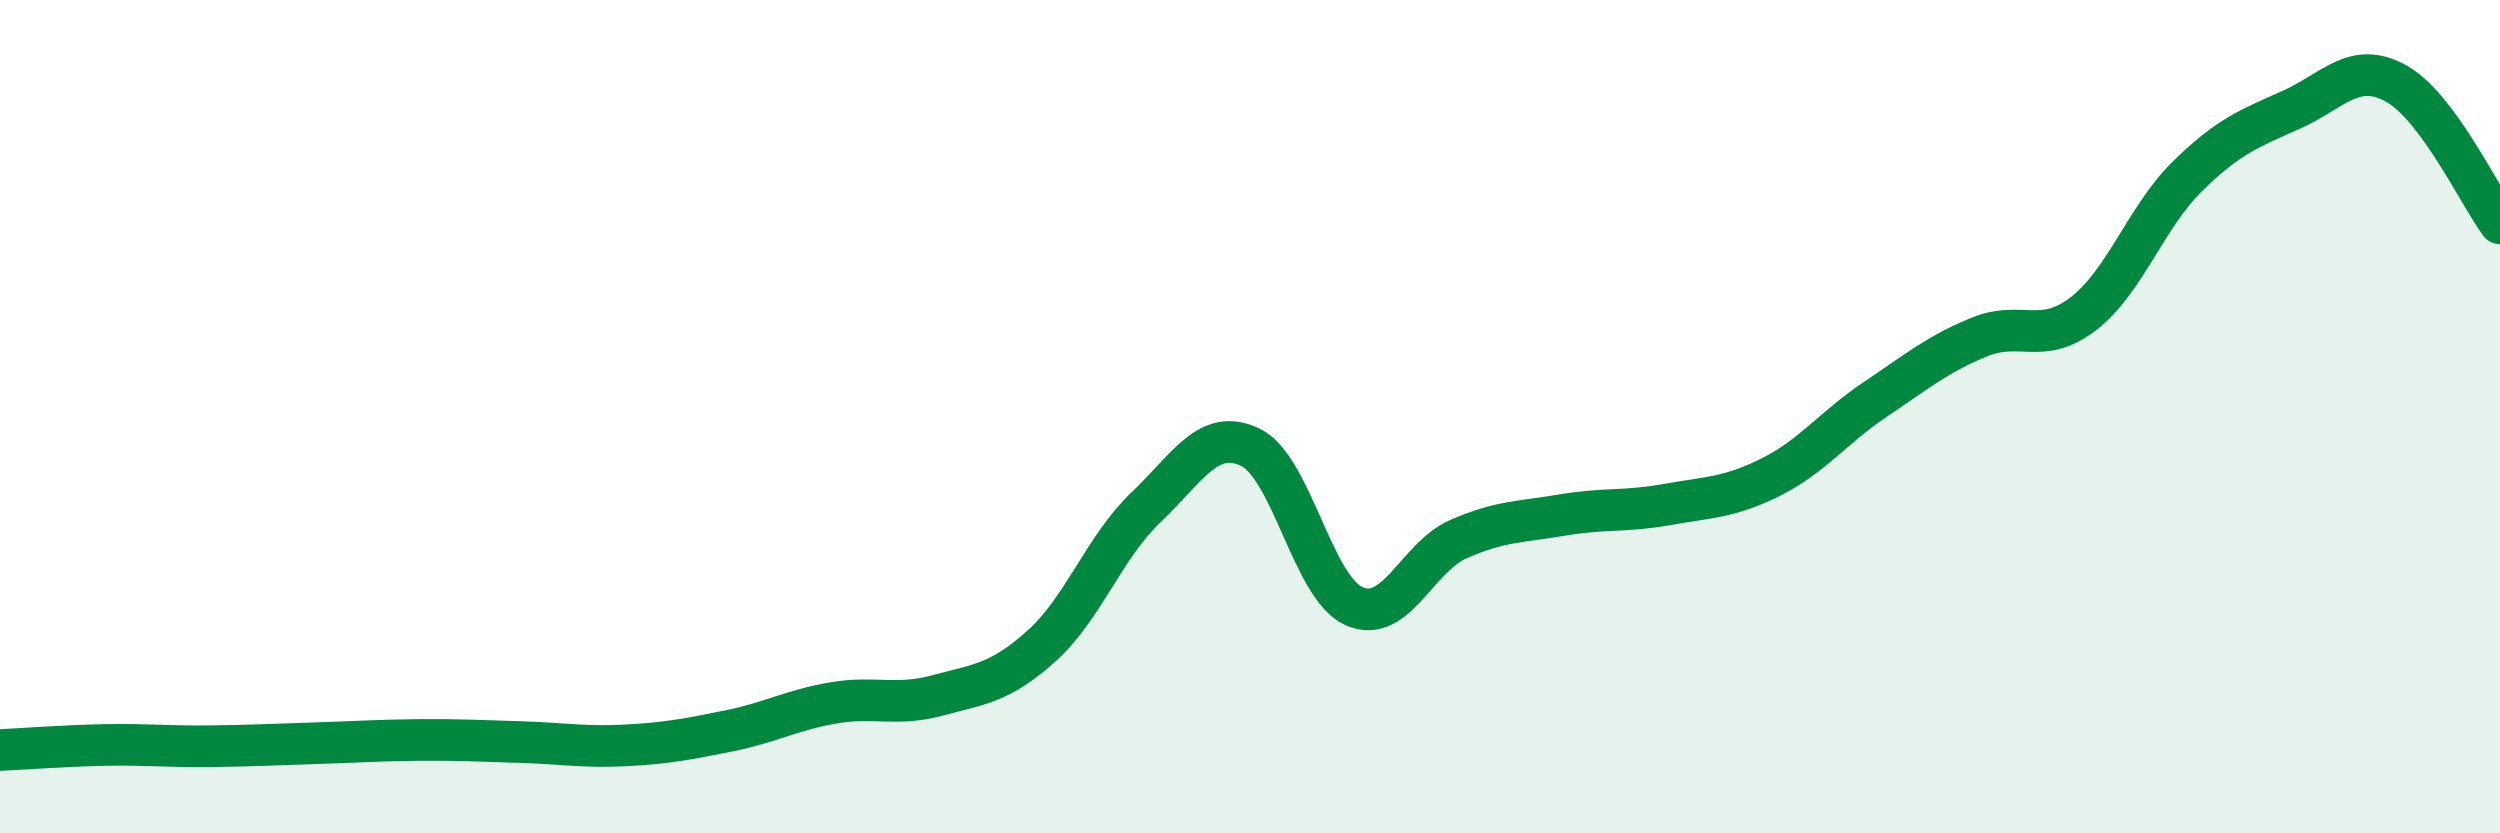
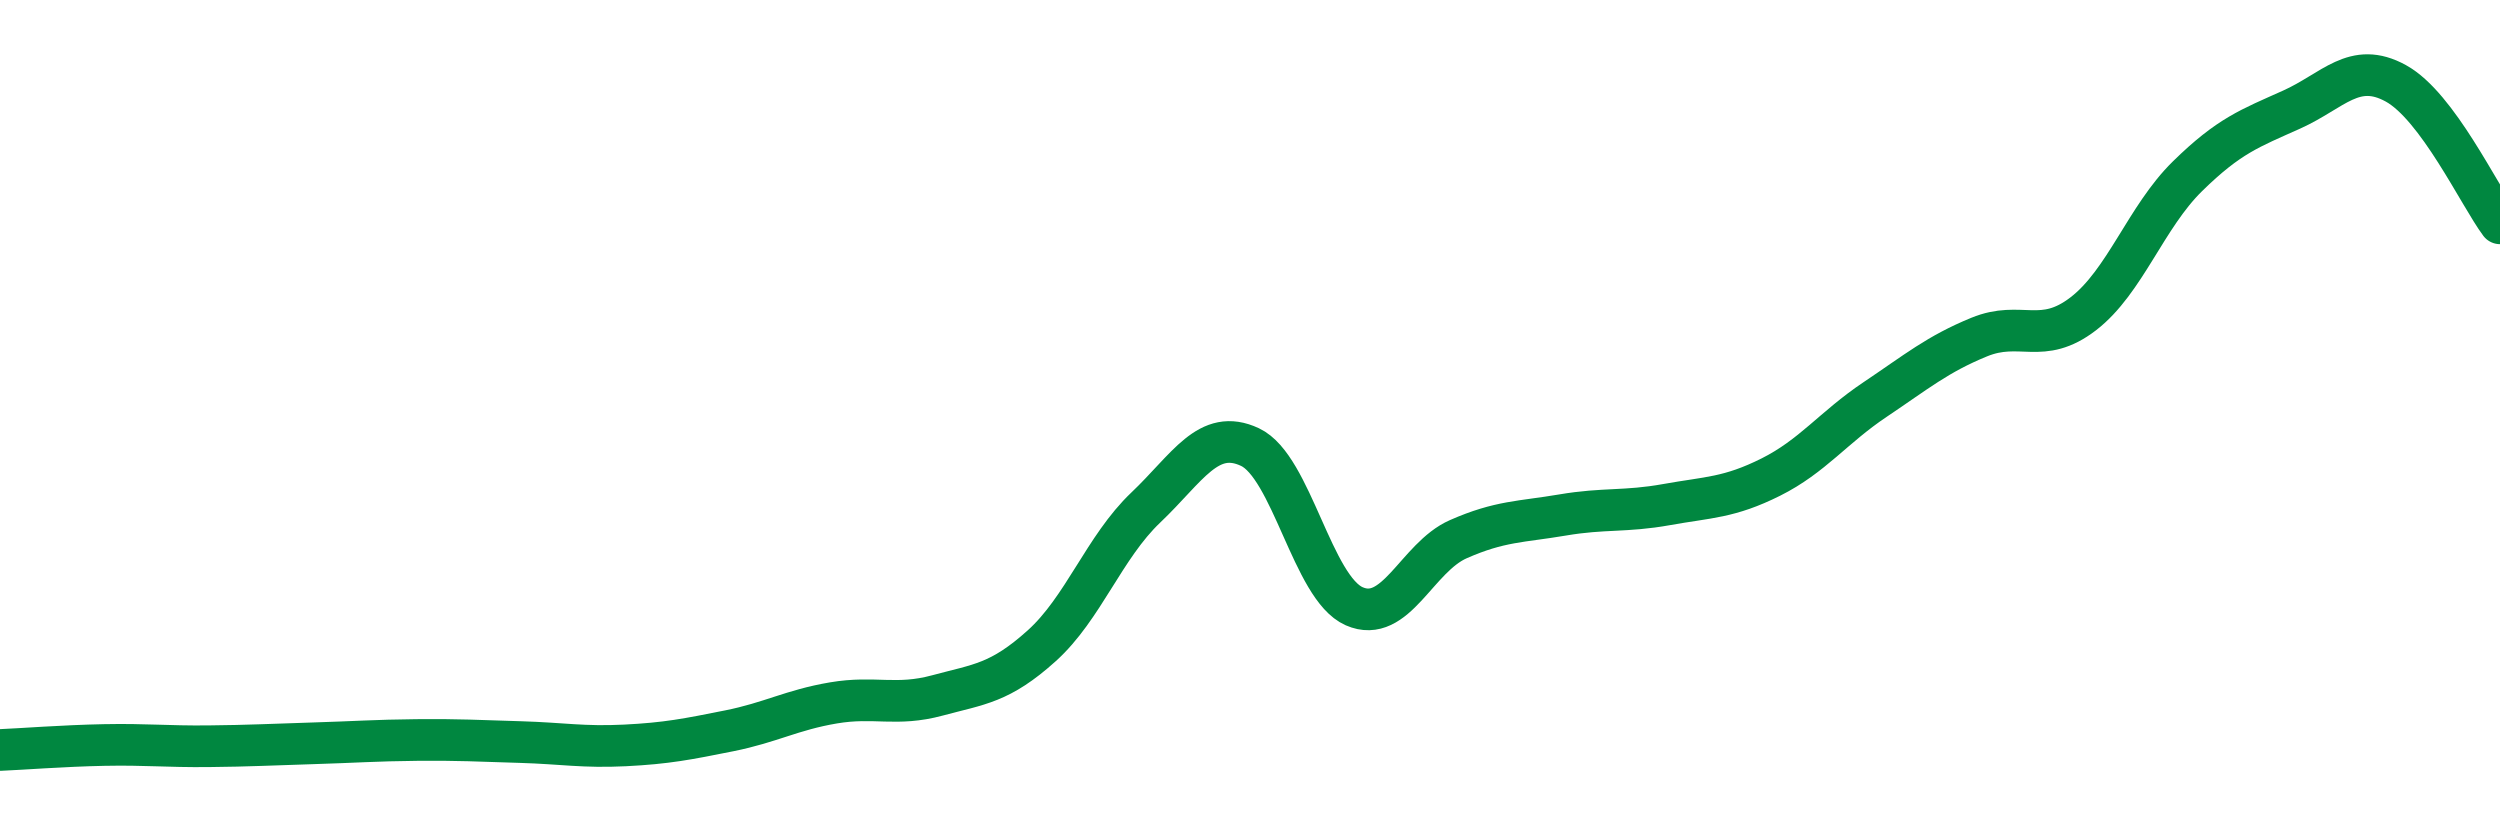
<svg xmlns="http://www.w3.org/2000/svg" width="60" height="20" viewBox="0 0 60 20">
-   <path d="M 0,18 C 0.5,17.98 1.5,17.9 2.5,17.88 C 3.5,17.86 4,17.92 5,17.91 C 6,17.9 6.5,17.87 7.5,17.84 C 8.5,17.81 9,17.77 10,17.76 C 11,17.75 11.5,17.78 12.5,17.81 C 13.5,17.84 14,17.94 15,17.89 C 16,17.84 16.5,17.74 17.5,17.54 C 18.5,17.34 19,17.04 20,16.87 C 21,16.7 21.5,16.96 22.5,16.69 C 23.5,16.42 24,16.4 25,15.5 C 26,14.6 26.5,13.13 27.5,12.18 C 28.5,11.23 29,10.26 30,10.73 C 31,11.2 31.5,14.11 32.5,14.55 C 33.5,14.99 34,13.38 35,12.94 C 36,12.5 36.5,12.53 37.5,12.36 C 38.5,12.19 39,12.29 40,12.11 C 41,11.93 41.5,11.95 42.5,11.45 C 43.5,10.95 44,10.26 45,9.59 C 46,8.92 46.5,8.5 47.5,8.09 C 48.5,7.68 49,8.3 50,7.53 C 51,6.76 51.5,5.21 52.5,4.23 C 53.5,3.25 54,3.08 55,2.63 C 56,2.18 56.5,1.45 57.5,2 C 58.5,2.55 59.5,4.69 60,5.36L60 20L0 20Z" fill="#008740" opacity="0.1" stroke-linecap="round" stroke-linejoin="round" />
  <path d="M 0,18 C 0.5,17.98 1.5,17.9 2.5,17.88 C 3.5,17.86 4,17.92 5,17.91 C 6,17.9 6.5,17.87 7.5,17.84 C 8.5,17.81 9,17.77 10,17.76 C 11,17.75 11.5,17.78 12.5,17.81 C 13.5,17.84 14,17.94 15,17.89 C 16,17.84 16.5,17.74 17.5,17.54 C 18.5,17.34 19,17.04 20,16.87 C 21,16.7 21.5,16.96 22.5,16.69 C 23.5,16.42 24,16.4 25,15.5 C 26,14.6 26.5,13.13 27.5,12.18 C 28.5,11.23 29,10.26 30,10.73 C 31,11.2 31.5,14.11 32.5,14.55 C 33.5,14.99 34,13.38 35,12.94 C 36,12.5 36.5,12.53 37.5,12.36 C 38.5,12.19 39,12.29 40,12.11 C 41,11.93 41.5,11.95 42.5,11.45 C 43.5,10.95 44,10.26 45,9.59 C 46,8.92 46.5,8.5 47.5,8.09 C 48.5,7.68 49,8.3 50,7.53 C 51,6.76 51.5,5.21 52.5,4.23 C 53.5,3.25 54,3.08 55,2.63 C 56,2.18 56.5,1.45 57.5,2 C 58.5,2.55 59.5,4.69 60,5.36" stroke="#008740" stroke-width="1" fill="none" stroke-linecap="round" stroke-linejoin="round" />
</svg>